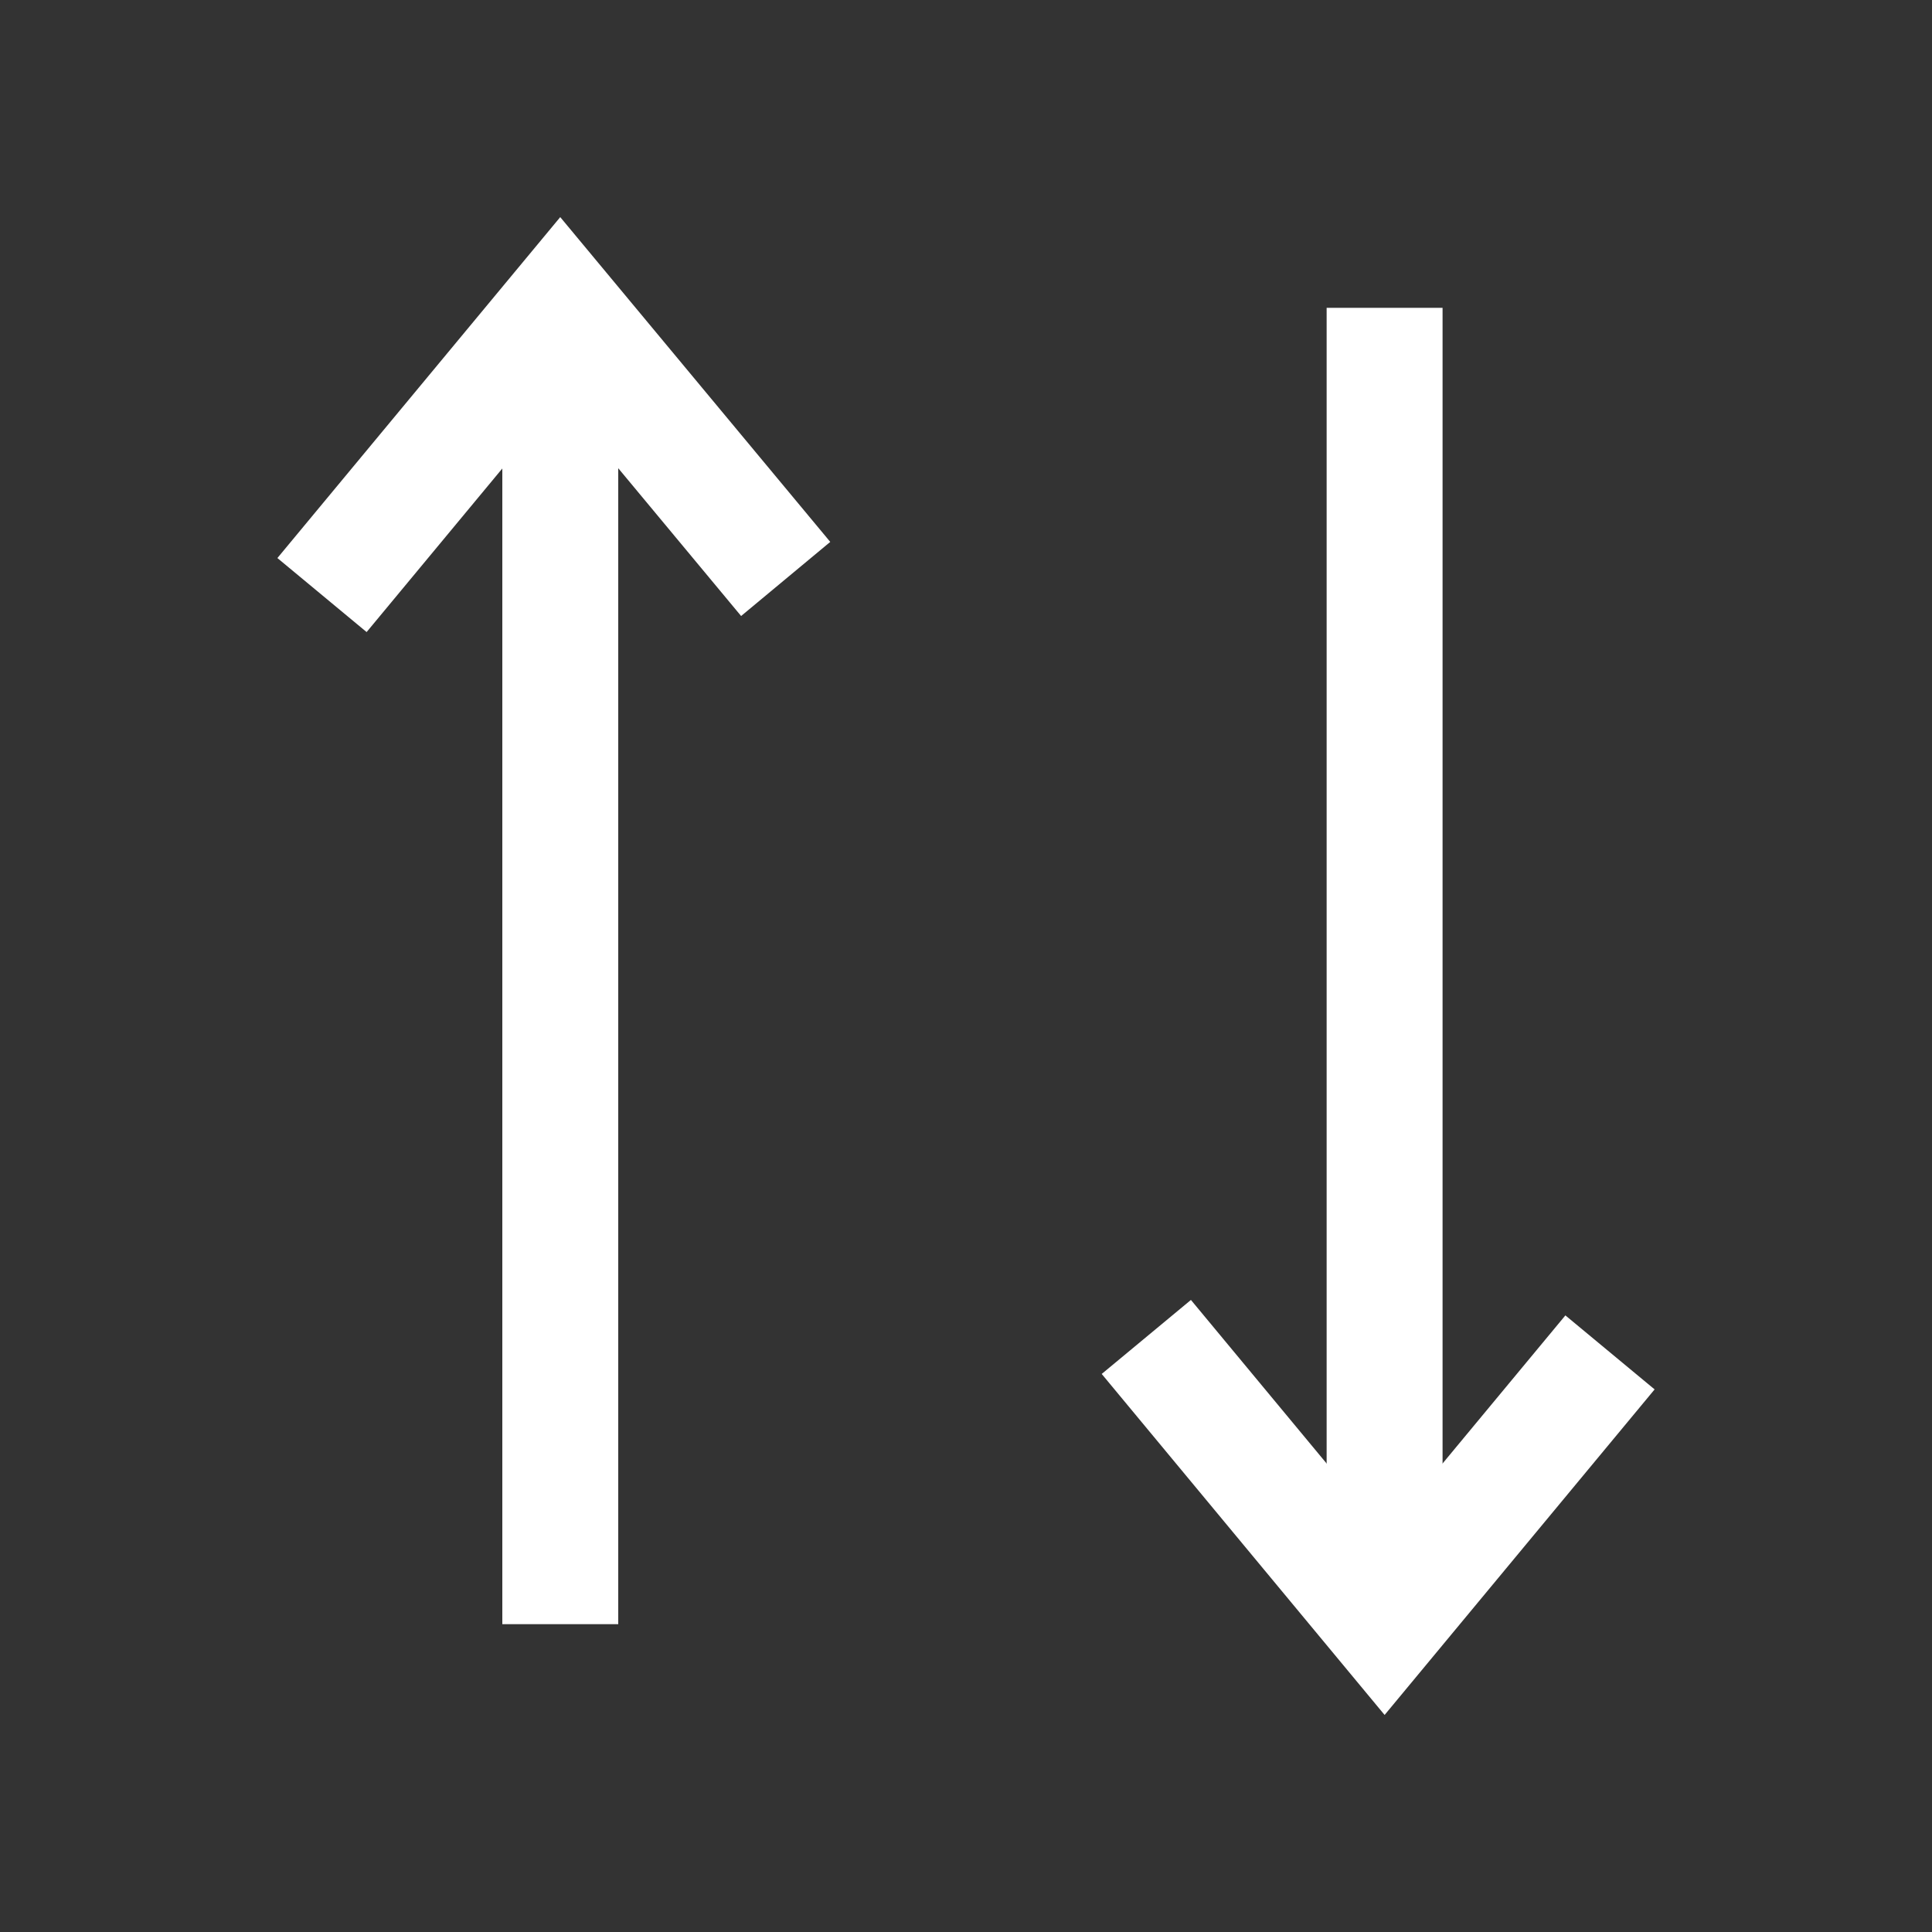
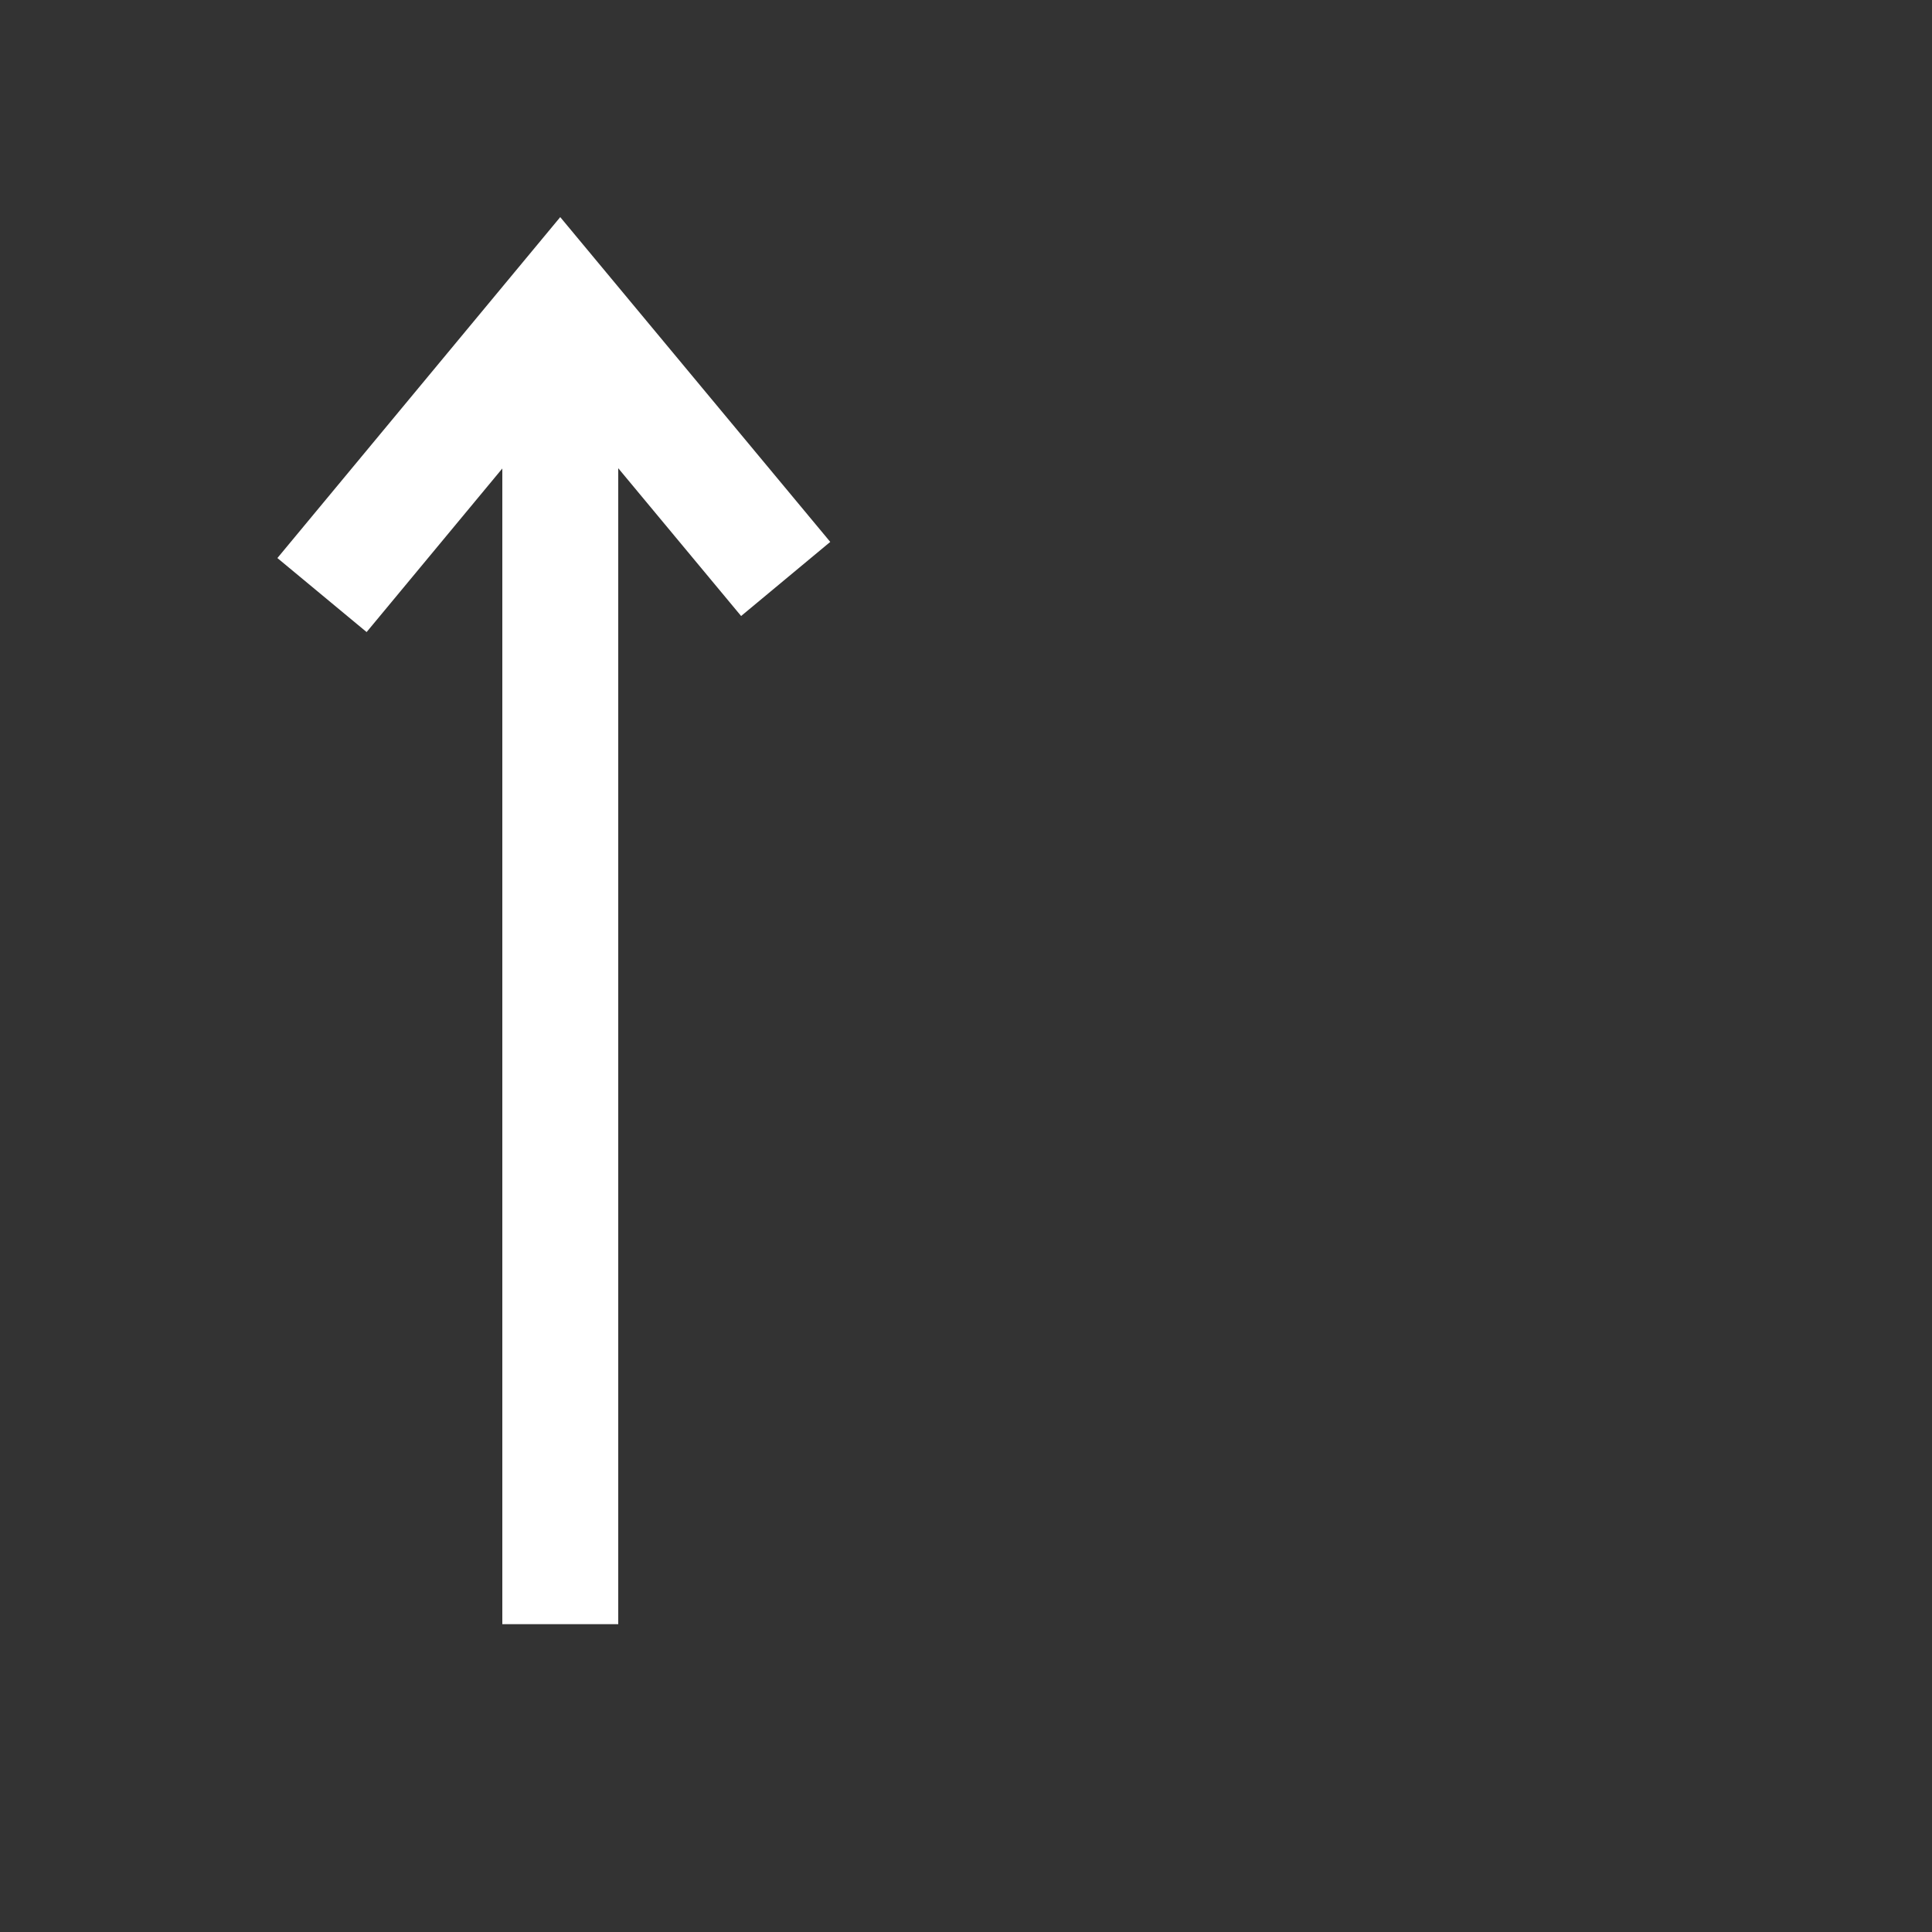
<svg xmlns="http://www.w3.org/2000/svg" viewBox="0 0 30 30">
  <rect x="0" y="0" width="30" height="30" fill="#333333" stroke="none" />
  <defs>
    <style>.cls-1{fill:none;stroke:#fff;stroke-width:1.8px;}</style>
  </defs>
  <g id="Layer_2" data-name="Layer 2">
-     <line class="cls-1" x1="21.5" y1="4.78" x2="21.5" y2="25.22" />
-     <polyline class="cls-1" points="25 21 21.5 25.22 17.8 20.76" />
    <line class="cls-1" x1="8.7" y1="25.22" x2="8.7" y2="4.78" />
    <polyline class="cls-1" points="12.2 8.99 8.7 4.78 5 9.24" />
  </g>
</svg>